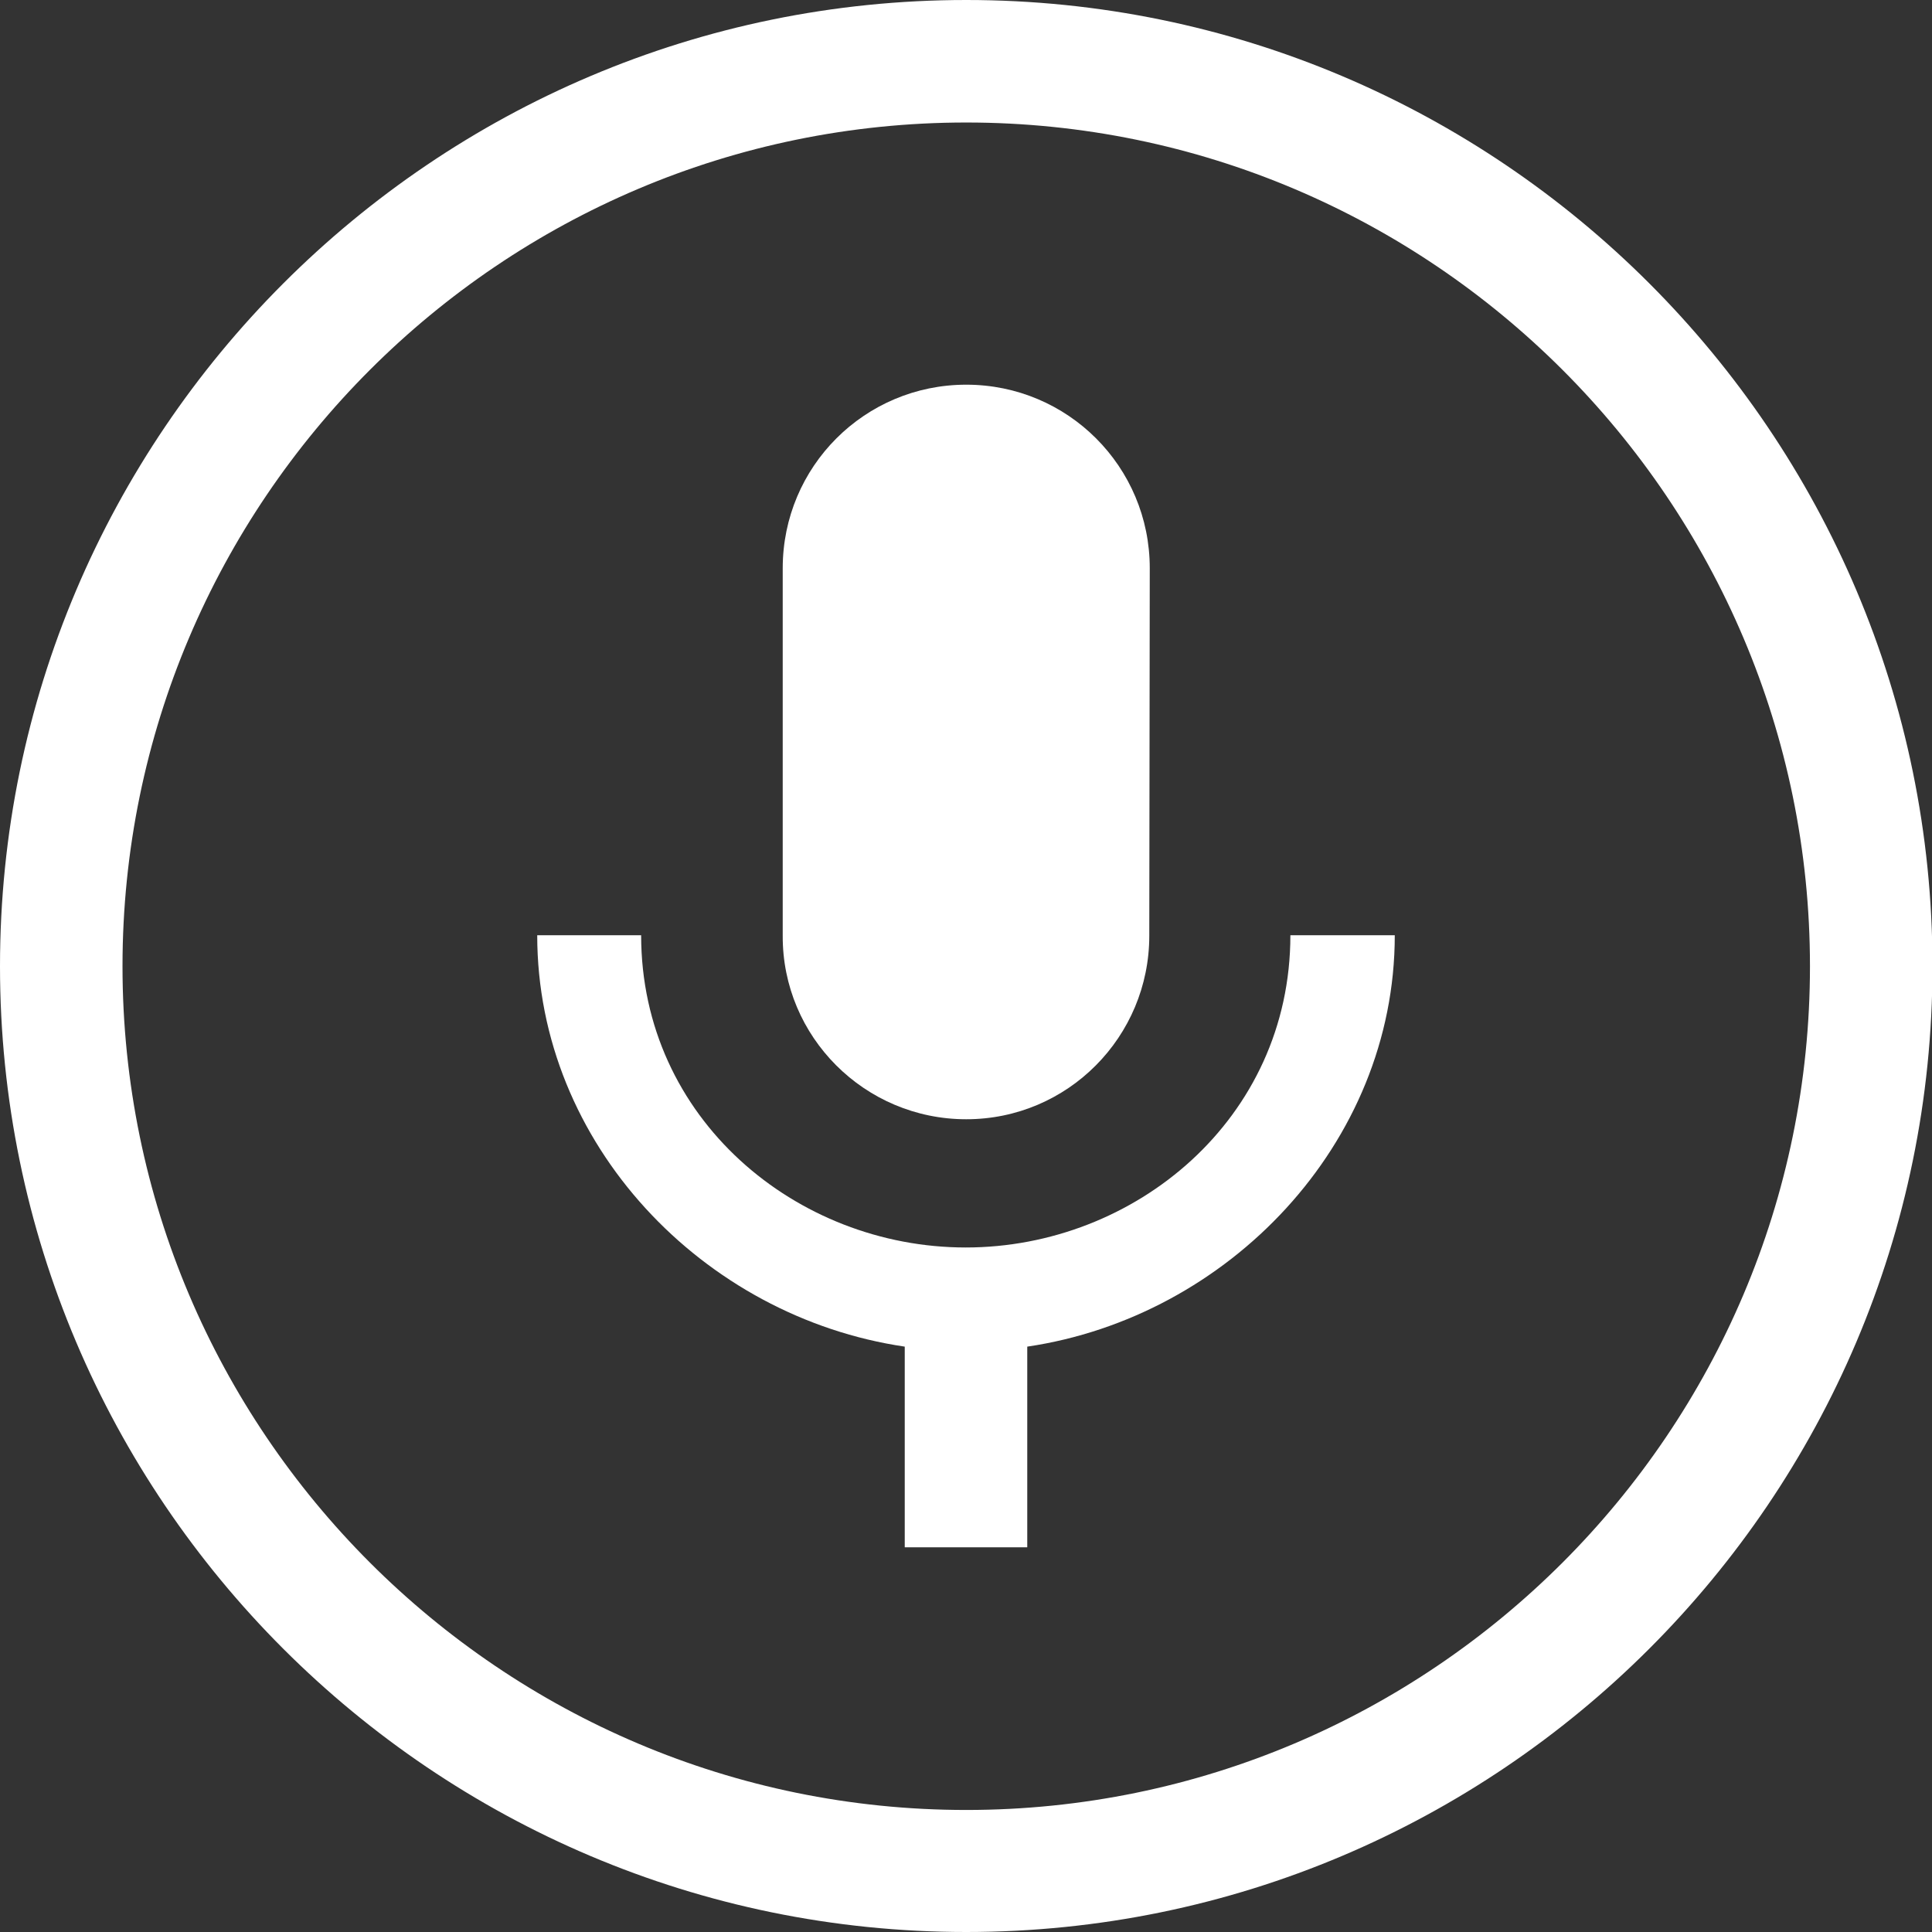
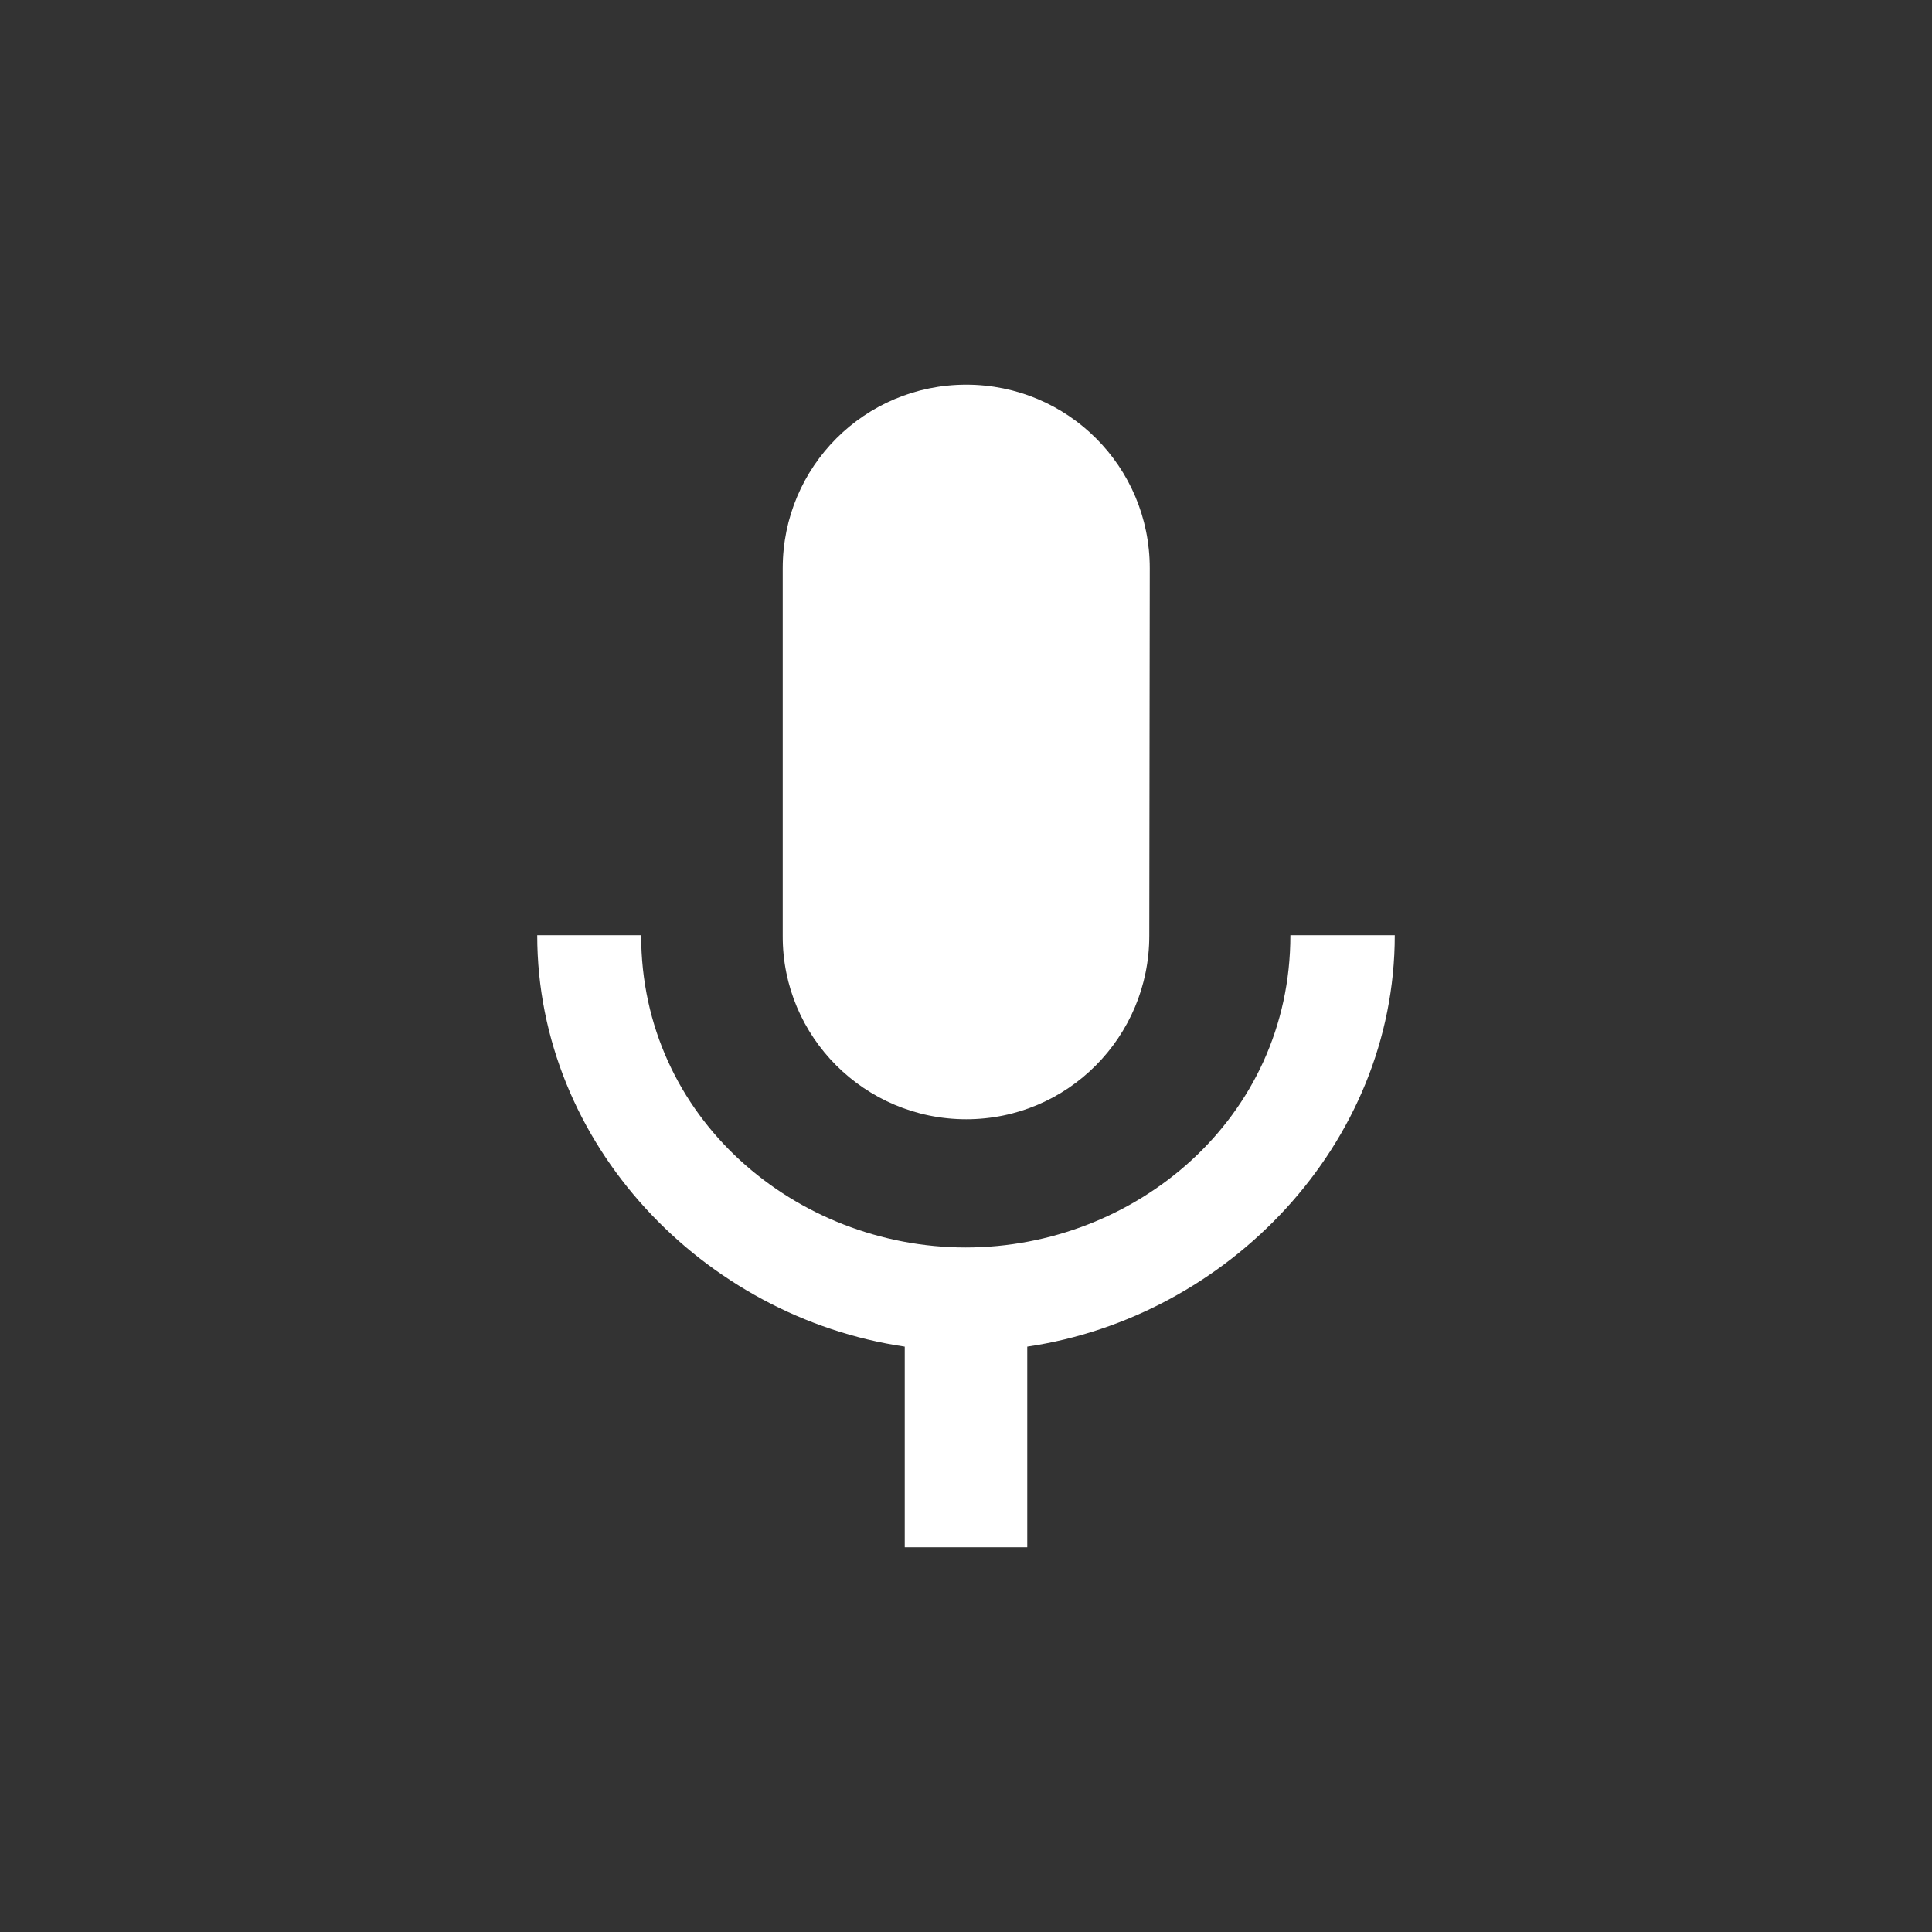
<svg xmlns="http://www.w3.org/2000/svg" id="Capa_1" x="0px" y="0px" viewBox="0 0 405.3 405.3" style="enable-background:new 0 0 405.3 405.3;" xml:space="preserve">
  <rect x="0" y="0" width="405.3" height="405.3" fill="#333333" stroke="none" />
  <style type="text/css"> .st0{fill:#FFFFFF;} </style>
  <g>
    <g>
-       <path class="st0" d="M202.7,405.3C90.9,405.3,0,314.4,0,202.7S90.9,0,202.7,0s202.7,90.9,202.7,202.7S314.4,405.3,202.7,405.3z M202.7,25.7c-97.6,0-177,79.4-177,177s79.4,177,177,177s177-79.4,177-177S300.3,25.7,202.7,25.7z" />
-     </g>
+       </g>
    <g>
      <g>
        <g>
          <path class="st0" d="M202.7,234.8c21.3,0,38.4-17.3,38.4-38.5l0.1-77.1c0-21.3-17.2-38.5-38.5-38.5c-21.3,0-38.5,17.2-38.5,38.5 v77.1C164.1,217.5,181.4,234.8,202.7,234.8z" />
          <path class="st0" d="M270.7,196.2c0,38.5-32.6,65.5-68.1,65.5c-35.5,0-68.1-27-68.1-65.5h-21.8c0,43.9,34.9,80.1,77.1,86.3v42.1 h25.7v-42.1c42.1-6.2,77.1-42.5,77.1-86.3L270.7,196.2L270.7,196.2z" />
        </g>
      </g>
    </g>
  </g>
</svg>